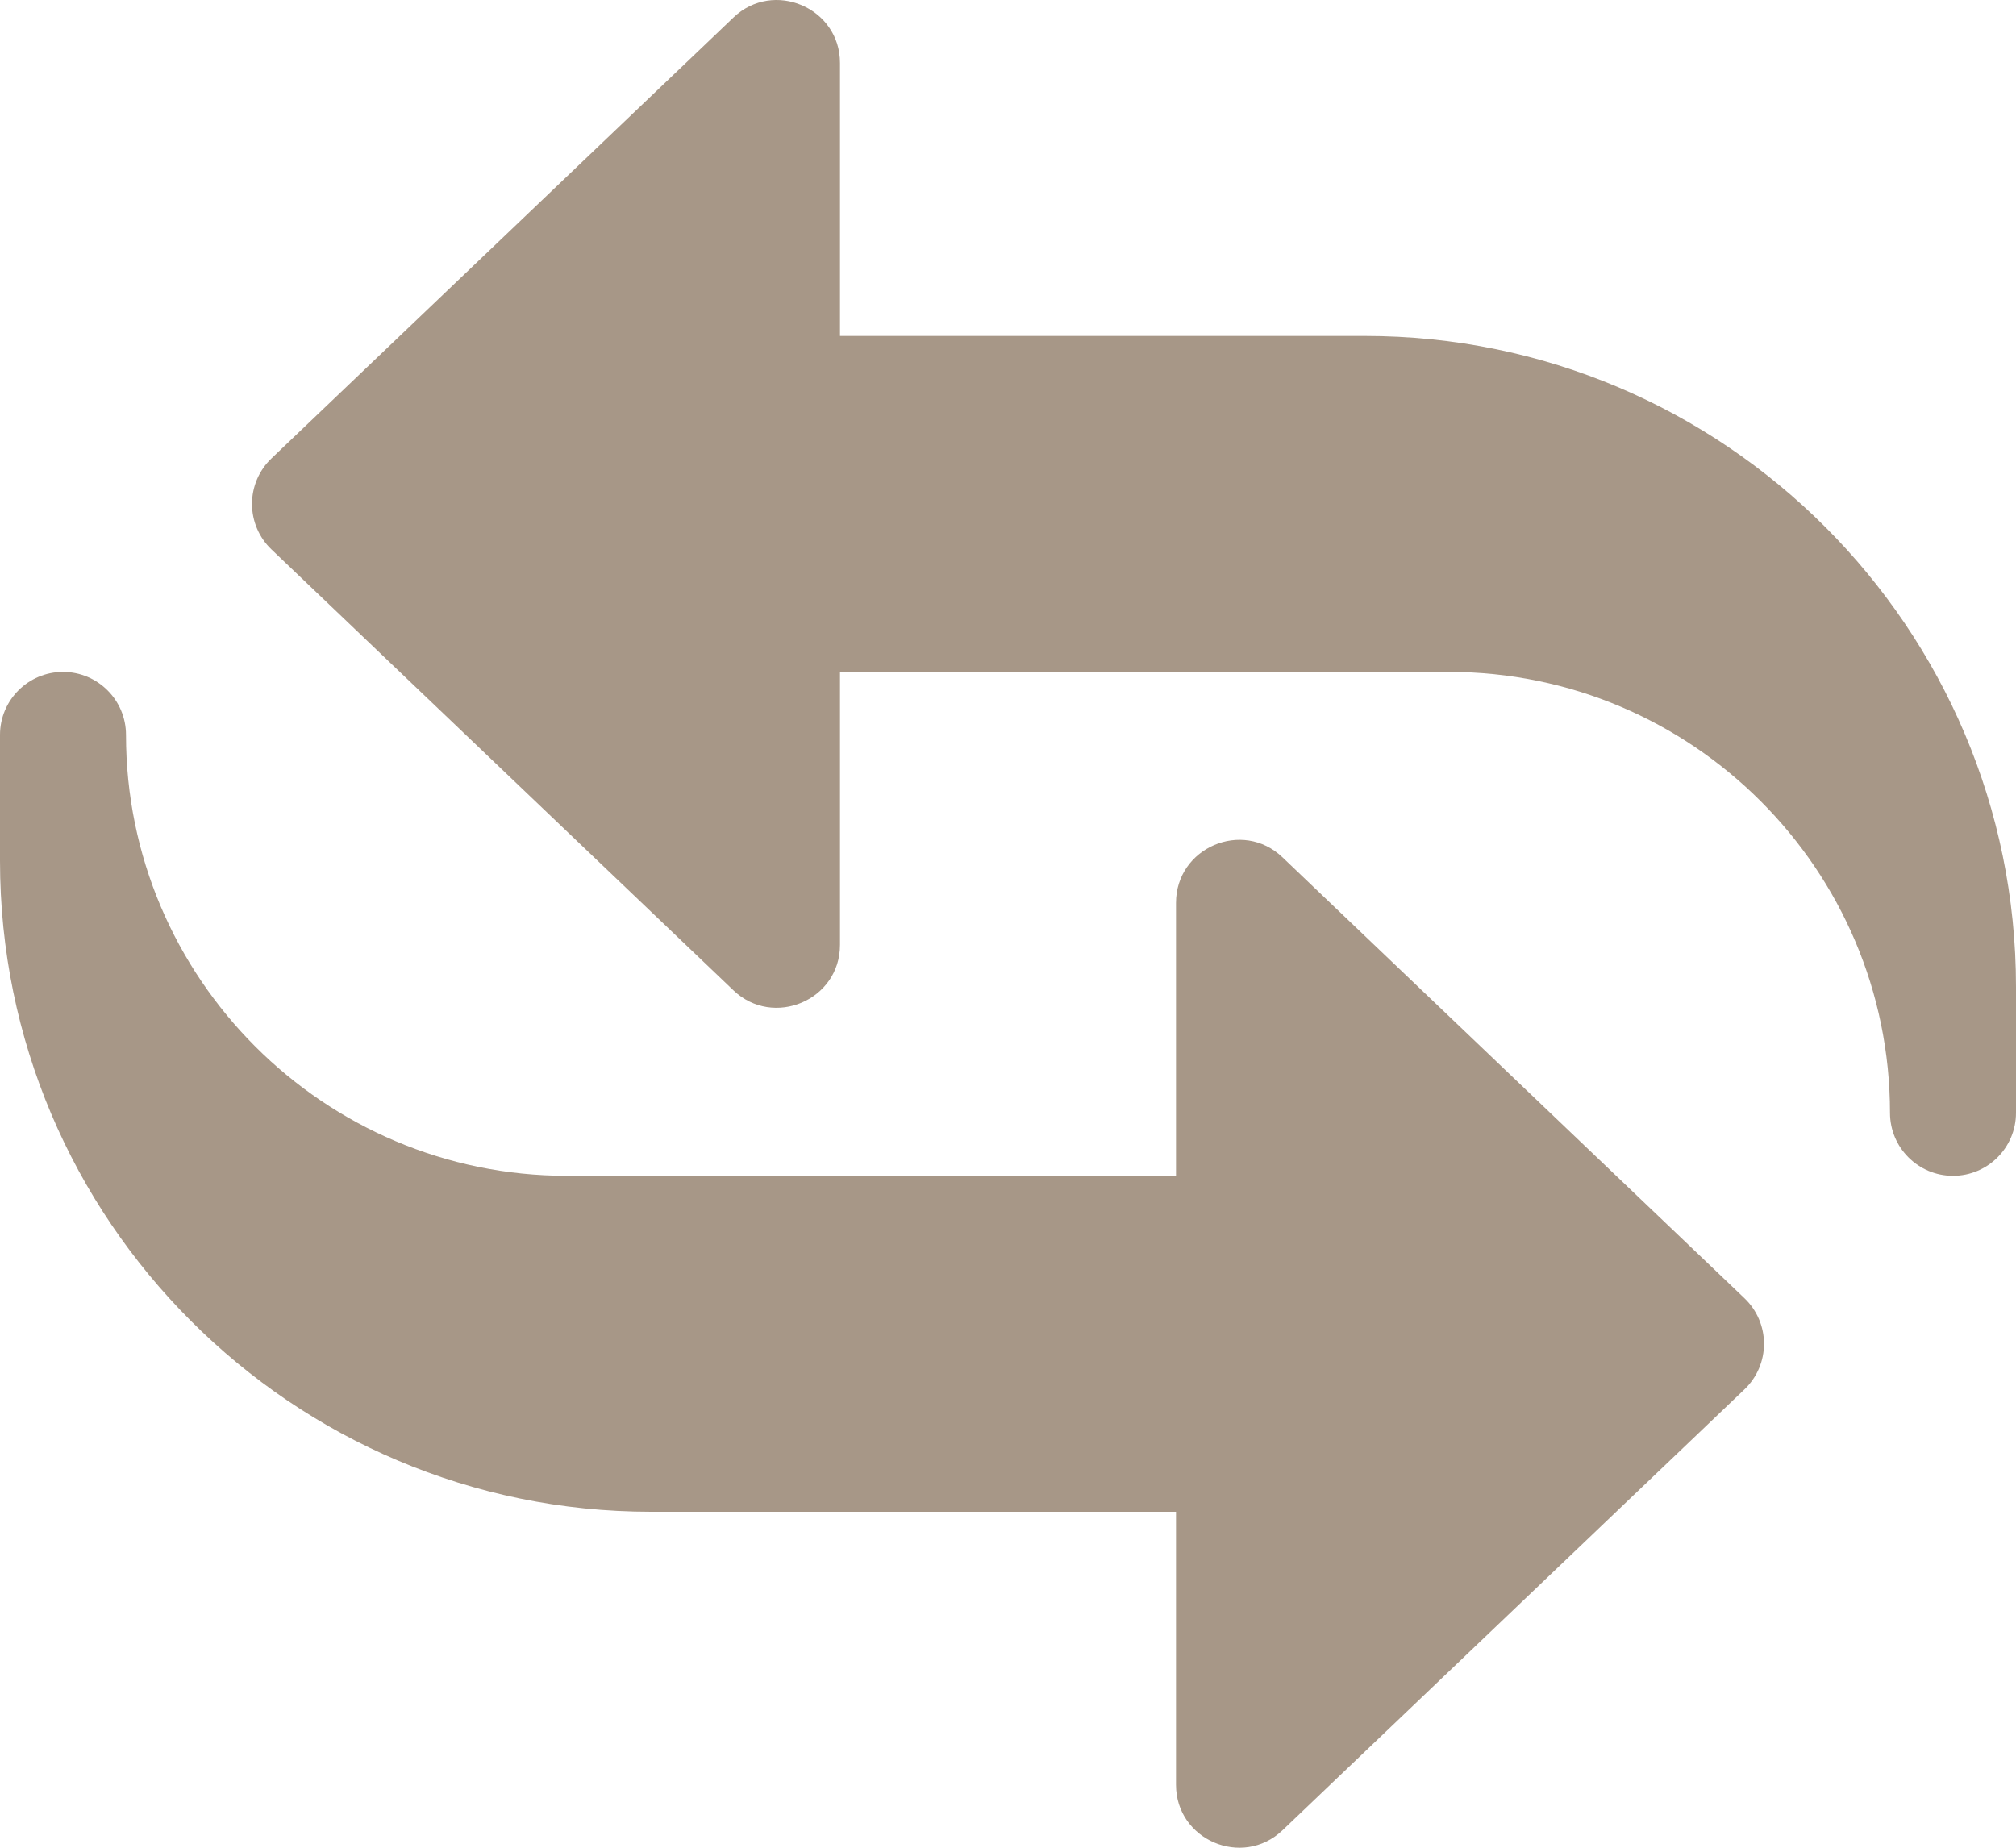
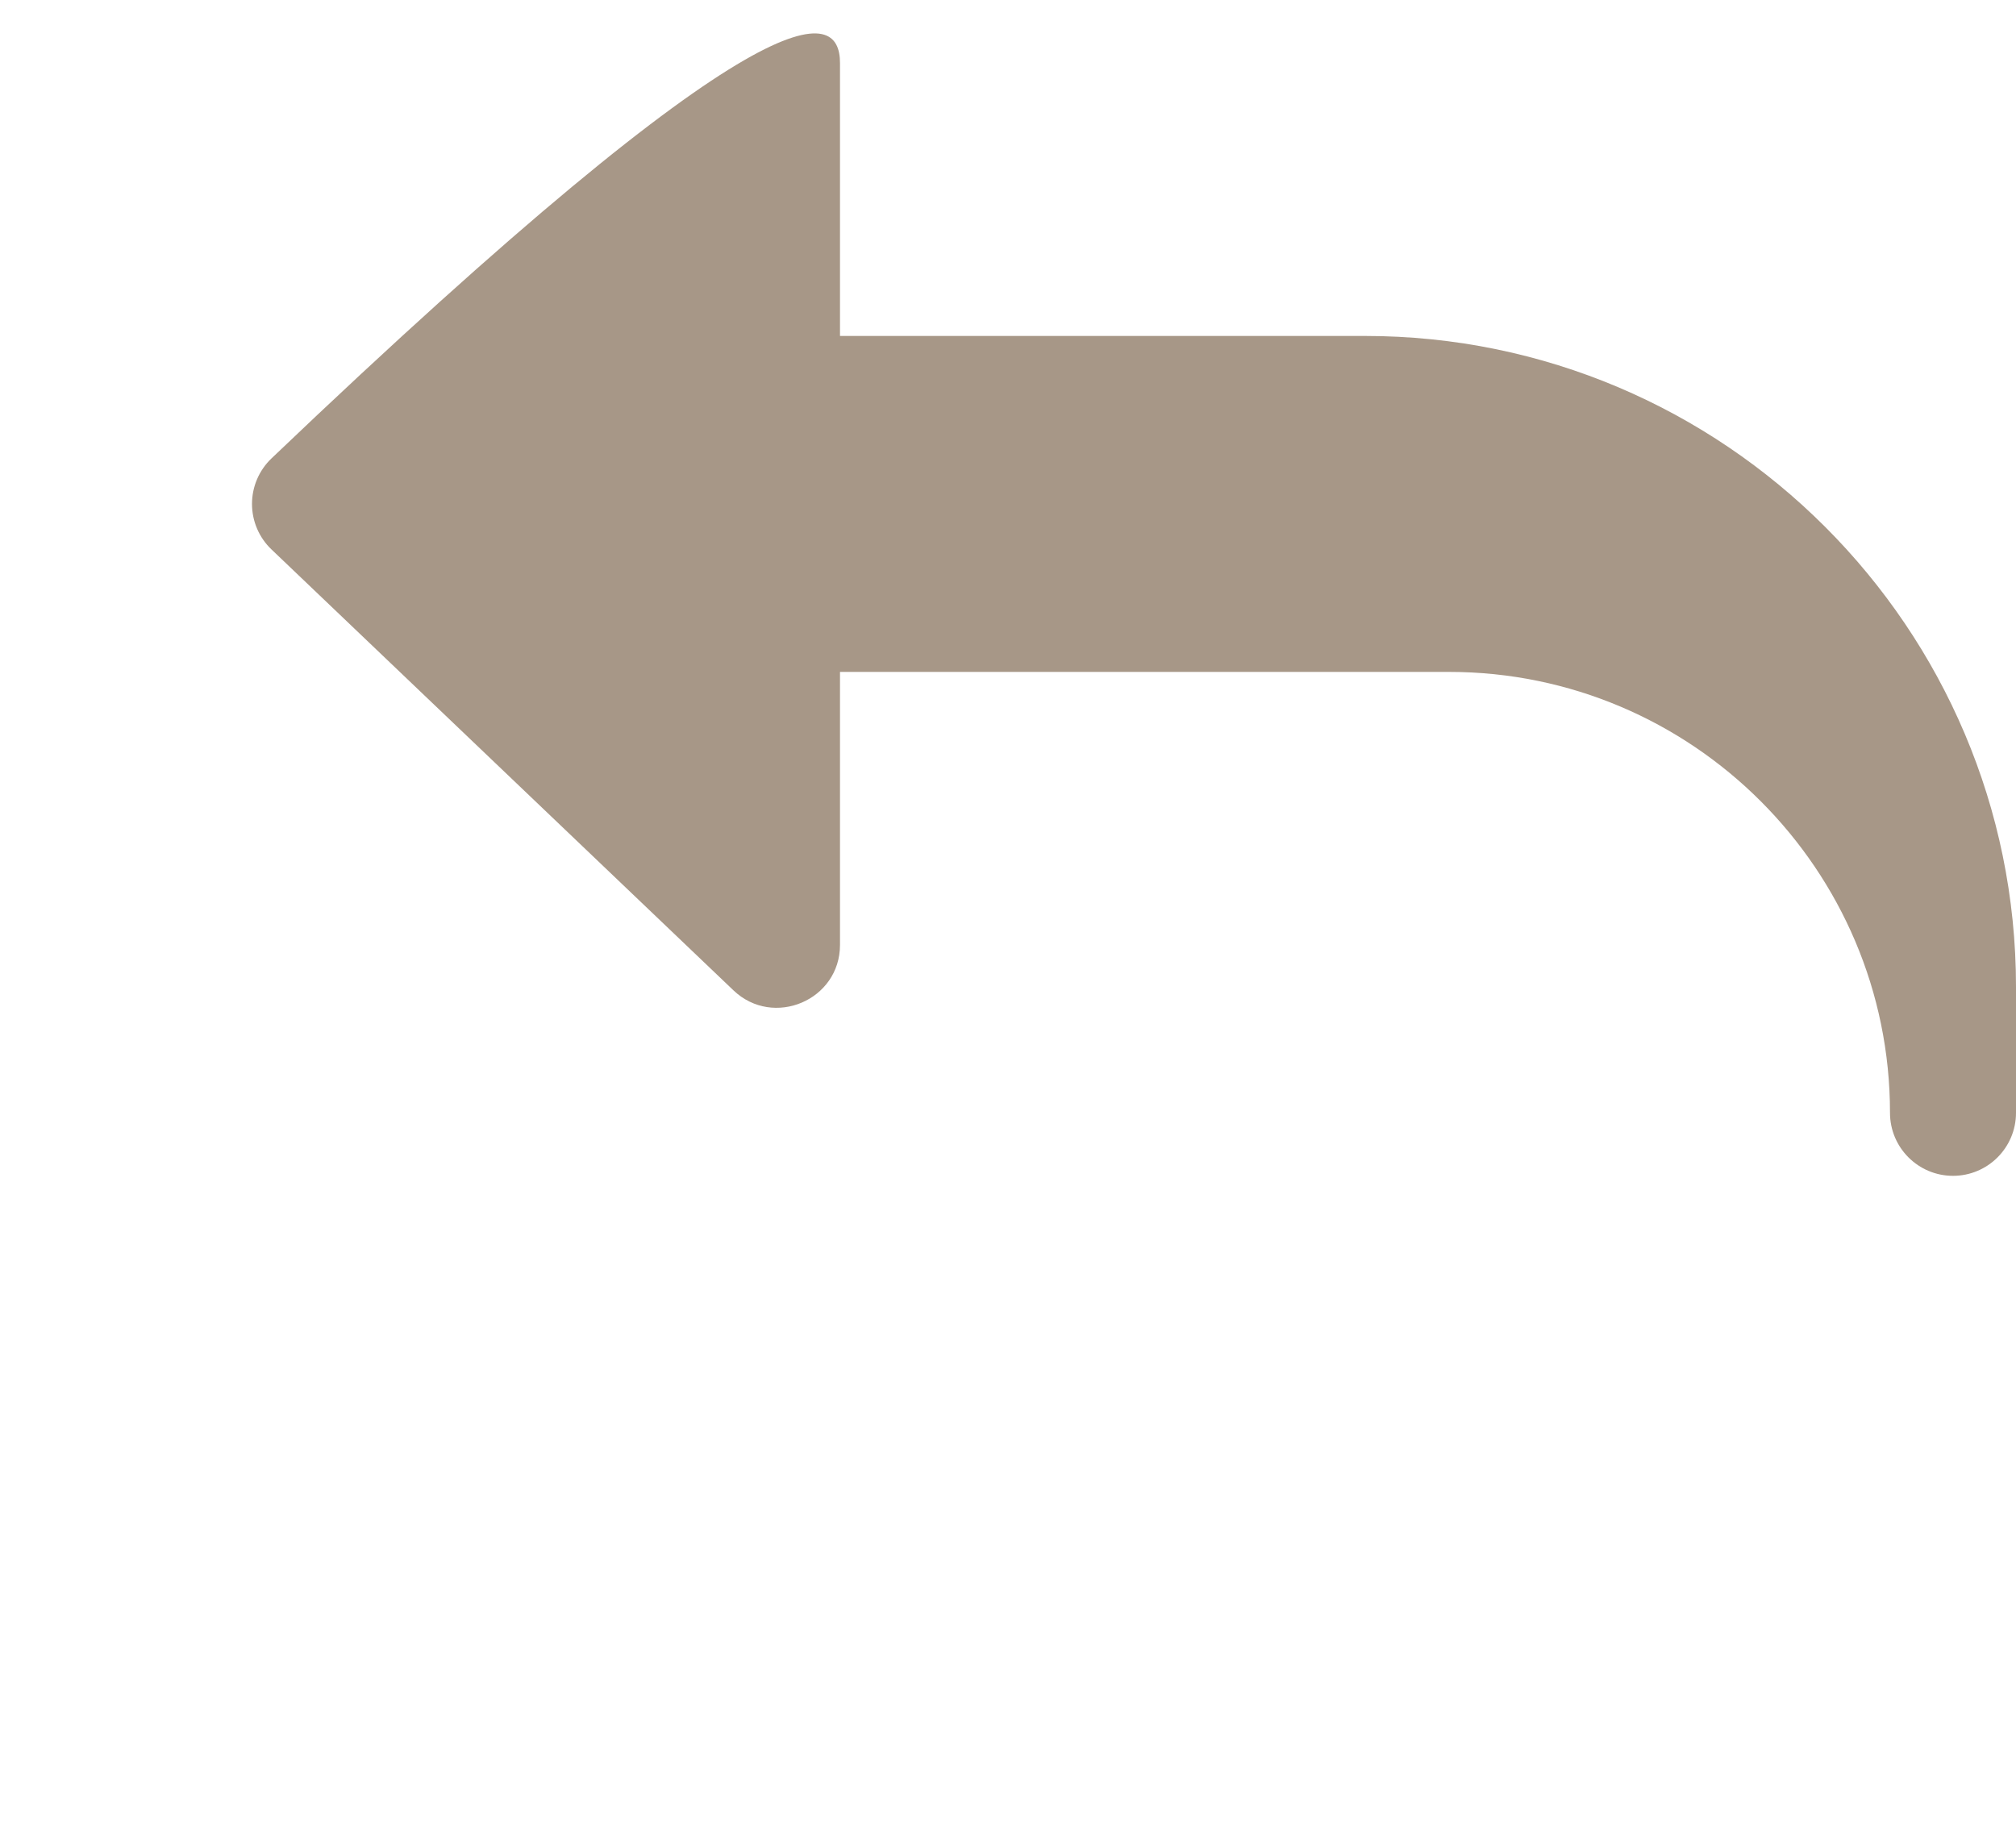
<svg xmlns="http://www.w3.org/2000/svg" width="60" height="55" viewBox="0 0 60 55" fill="none">
-   <path d="M58.125 35C57.09 35 56.25 34.16 56.25 33.125C56.25 25.887 50.362 20 43.125 20H25V28.125C25 29.775 23.015 30.61 21.83 29.48L8.08 16.355C7.71 16.003 7.5 15.512 7.5 15C7.5 14.488 7.71 13.998 8.08 13.645L21.83 0.52C23.02 -0.615 25 0.23 25 1.875V10H40.625C51.307 10 60 18.692 60 29.375V33.125C60 34.16 59.16 35 58.125 35Z" fill="#A79787" />
-   <path d="M35 53.125V45H19.375C8.692 45 0 36.307 0 25.625V21.875C0 20.84 0.84 20 1.875 20C2.91 20 3.75 20.84 3.75 21.875C3.75 29.113 9.637 35 16.875 35H35V26.875C35 25.233 36.977 24.38 38.17 25.52L51.92 38.645C52.29 38.998 52.5 39.487 52.5 40C52.5 40.513 52.29 41.002 51.92 41.355L38.17 54.48C36.977 55.615 35 54.77 35 53.125Z" fill="#A79787" />
+   <path d="M58.125 35C57.09 35 56.25 34.16 56.25 33.125C56.25 25.887 50.362 20 43.125 20H25V28.125C25 29.775 23.015 30.61 21.83 29.48L8.08 16.355C7.71 16.003 7.5 15.512 7.5 15C7.5 14.488 7.71 13.998 8.08 13.645C23.02 -0.615 25 0.23 25 1.875V10H40.625C51.307 10 60 18.692 60 29.375V33.125C60 34.16 59.16 35 58.125 35Z" fill="#A79787" />
</svg>